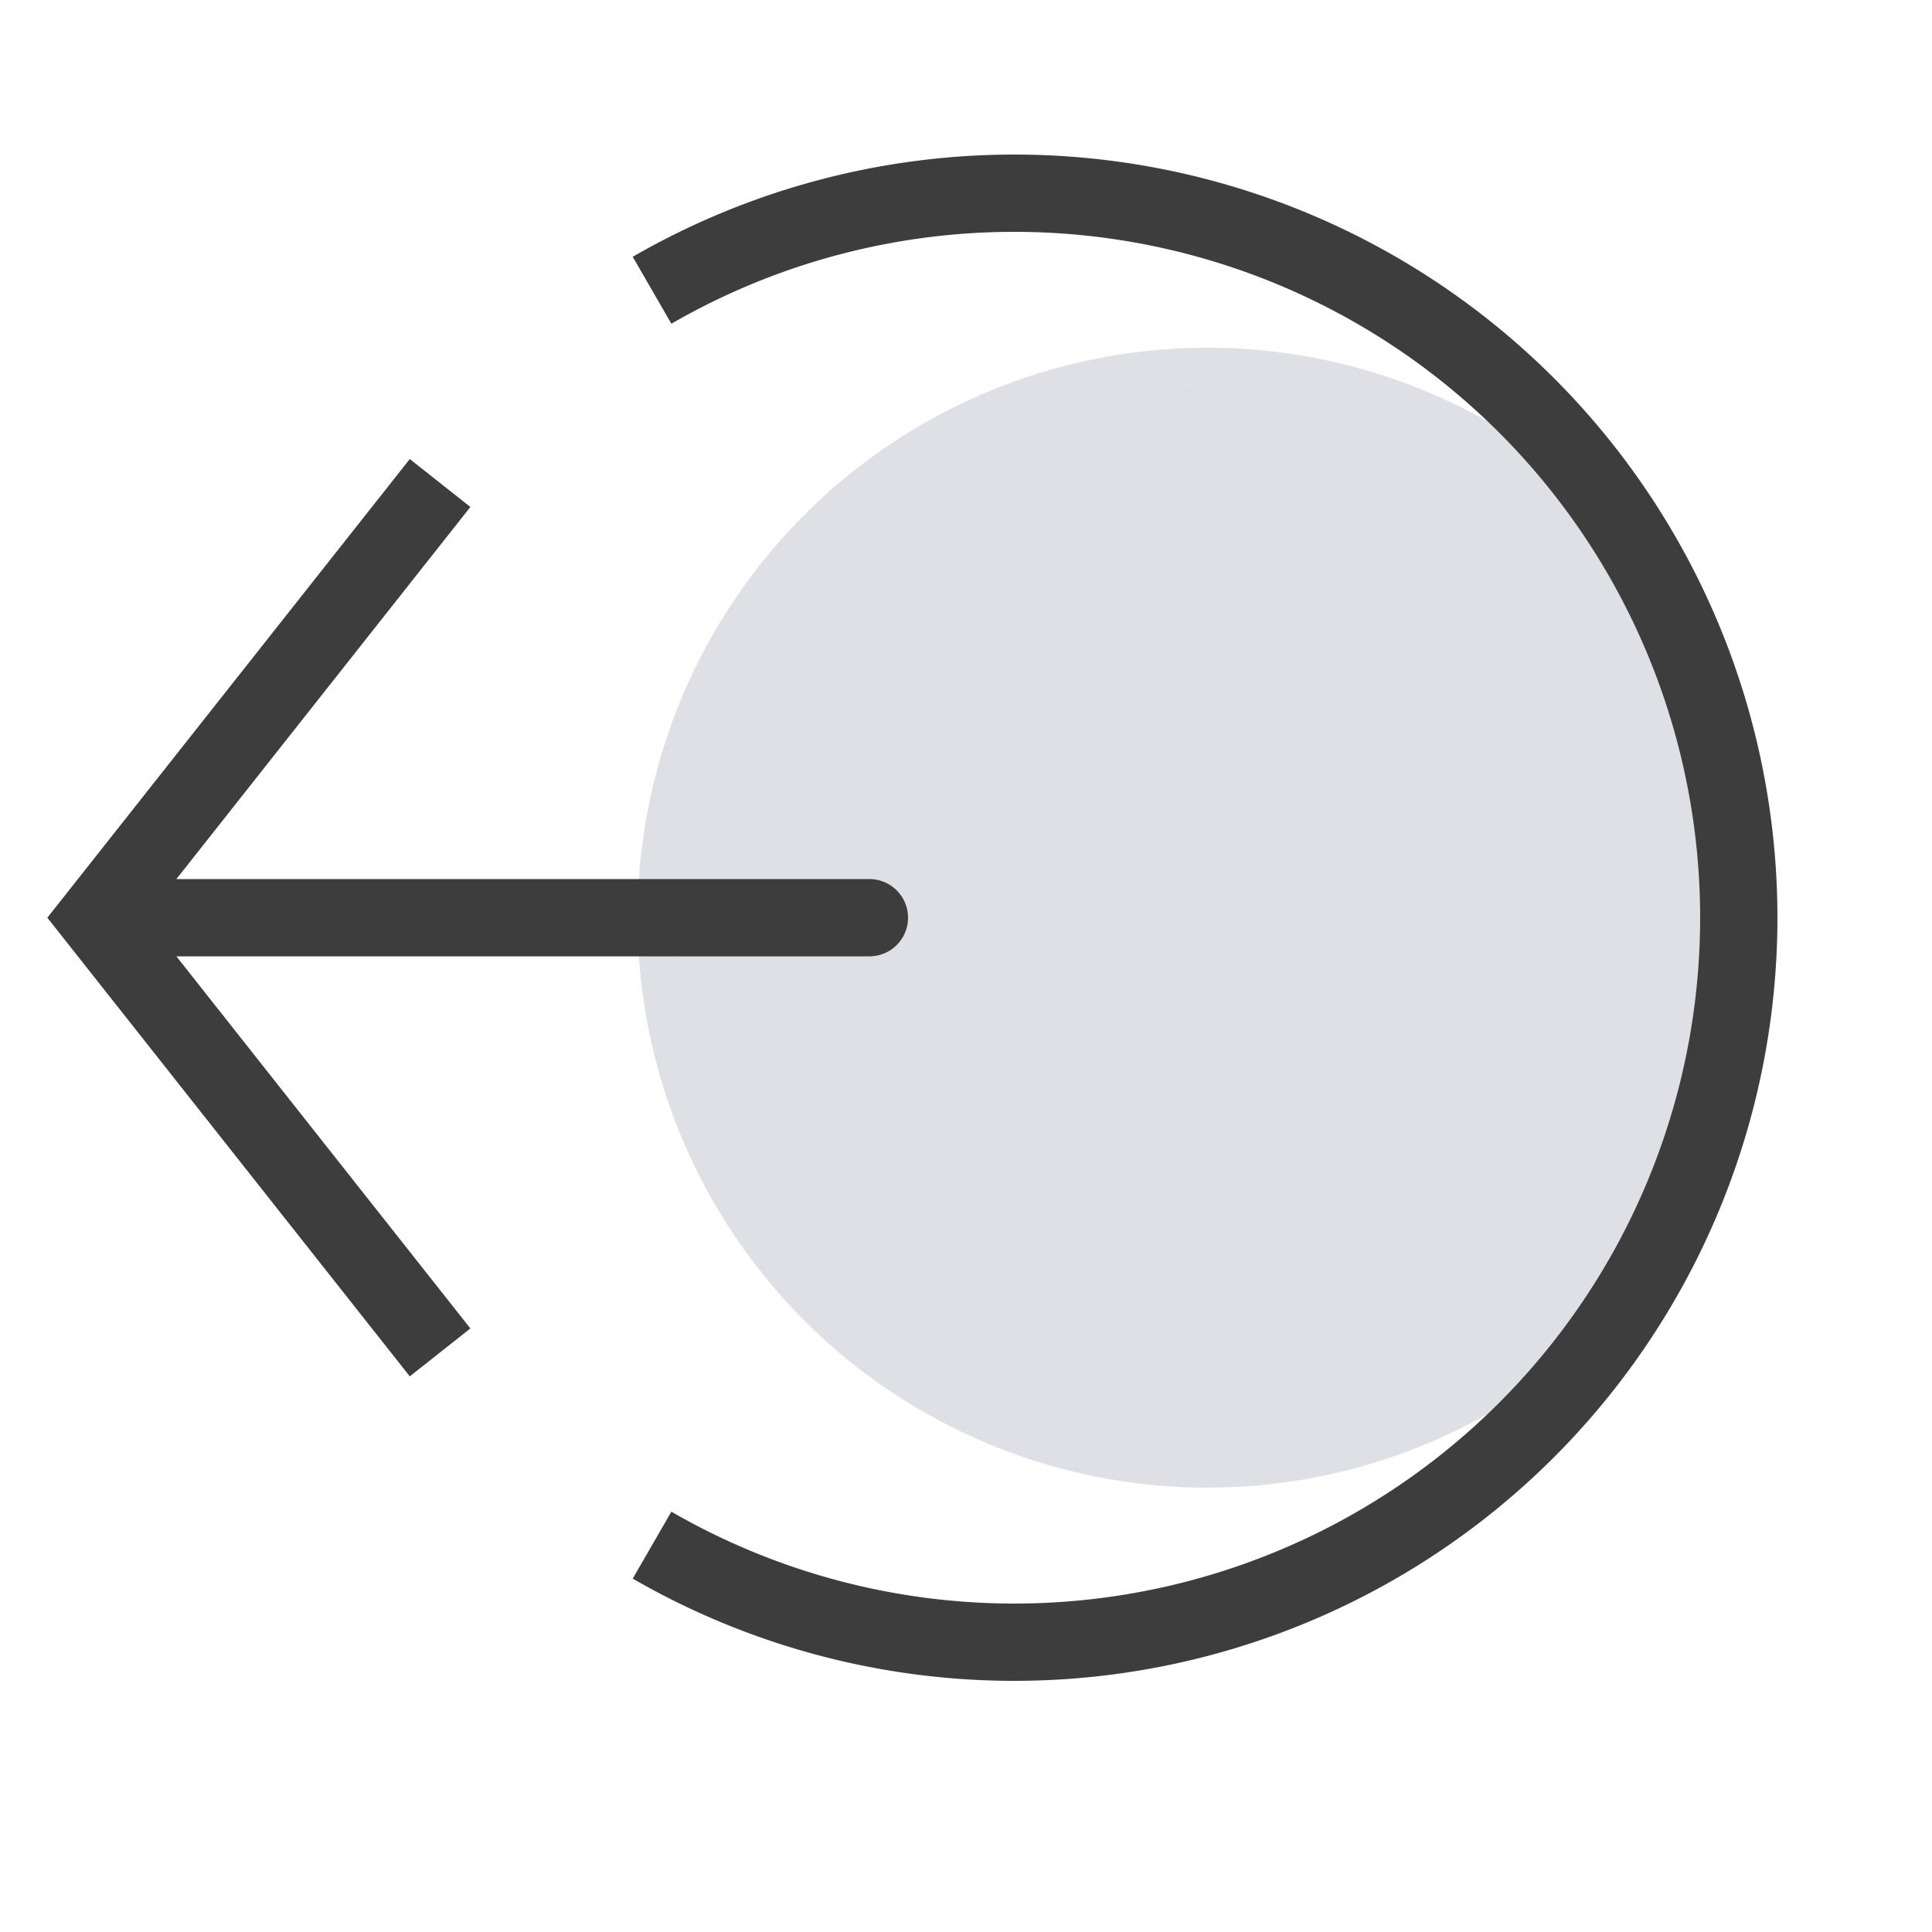
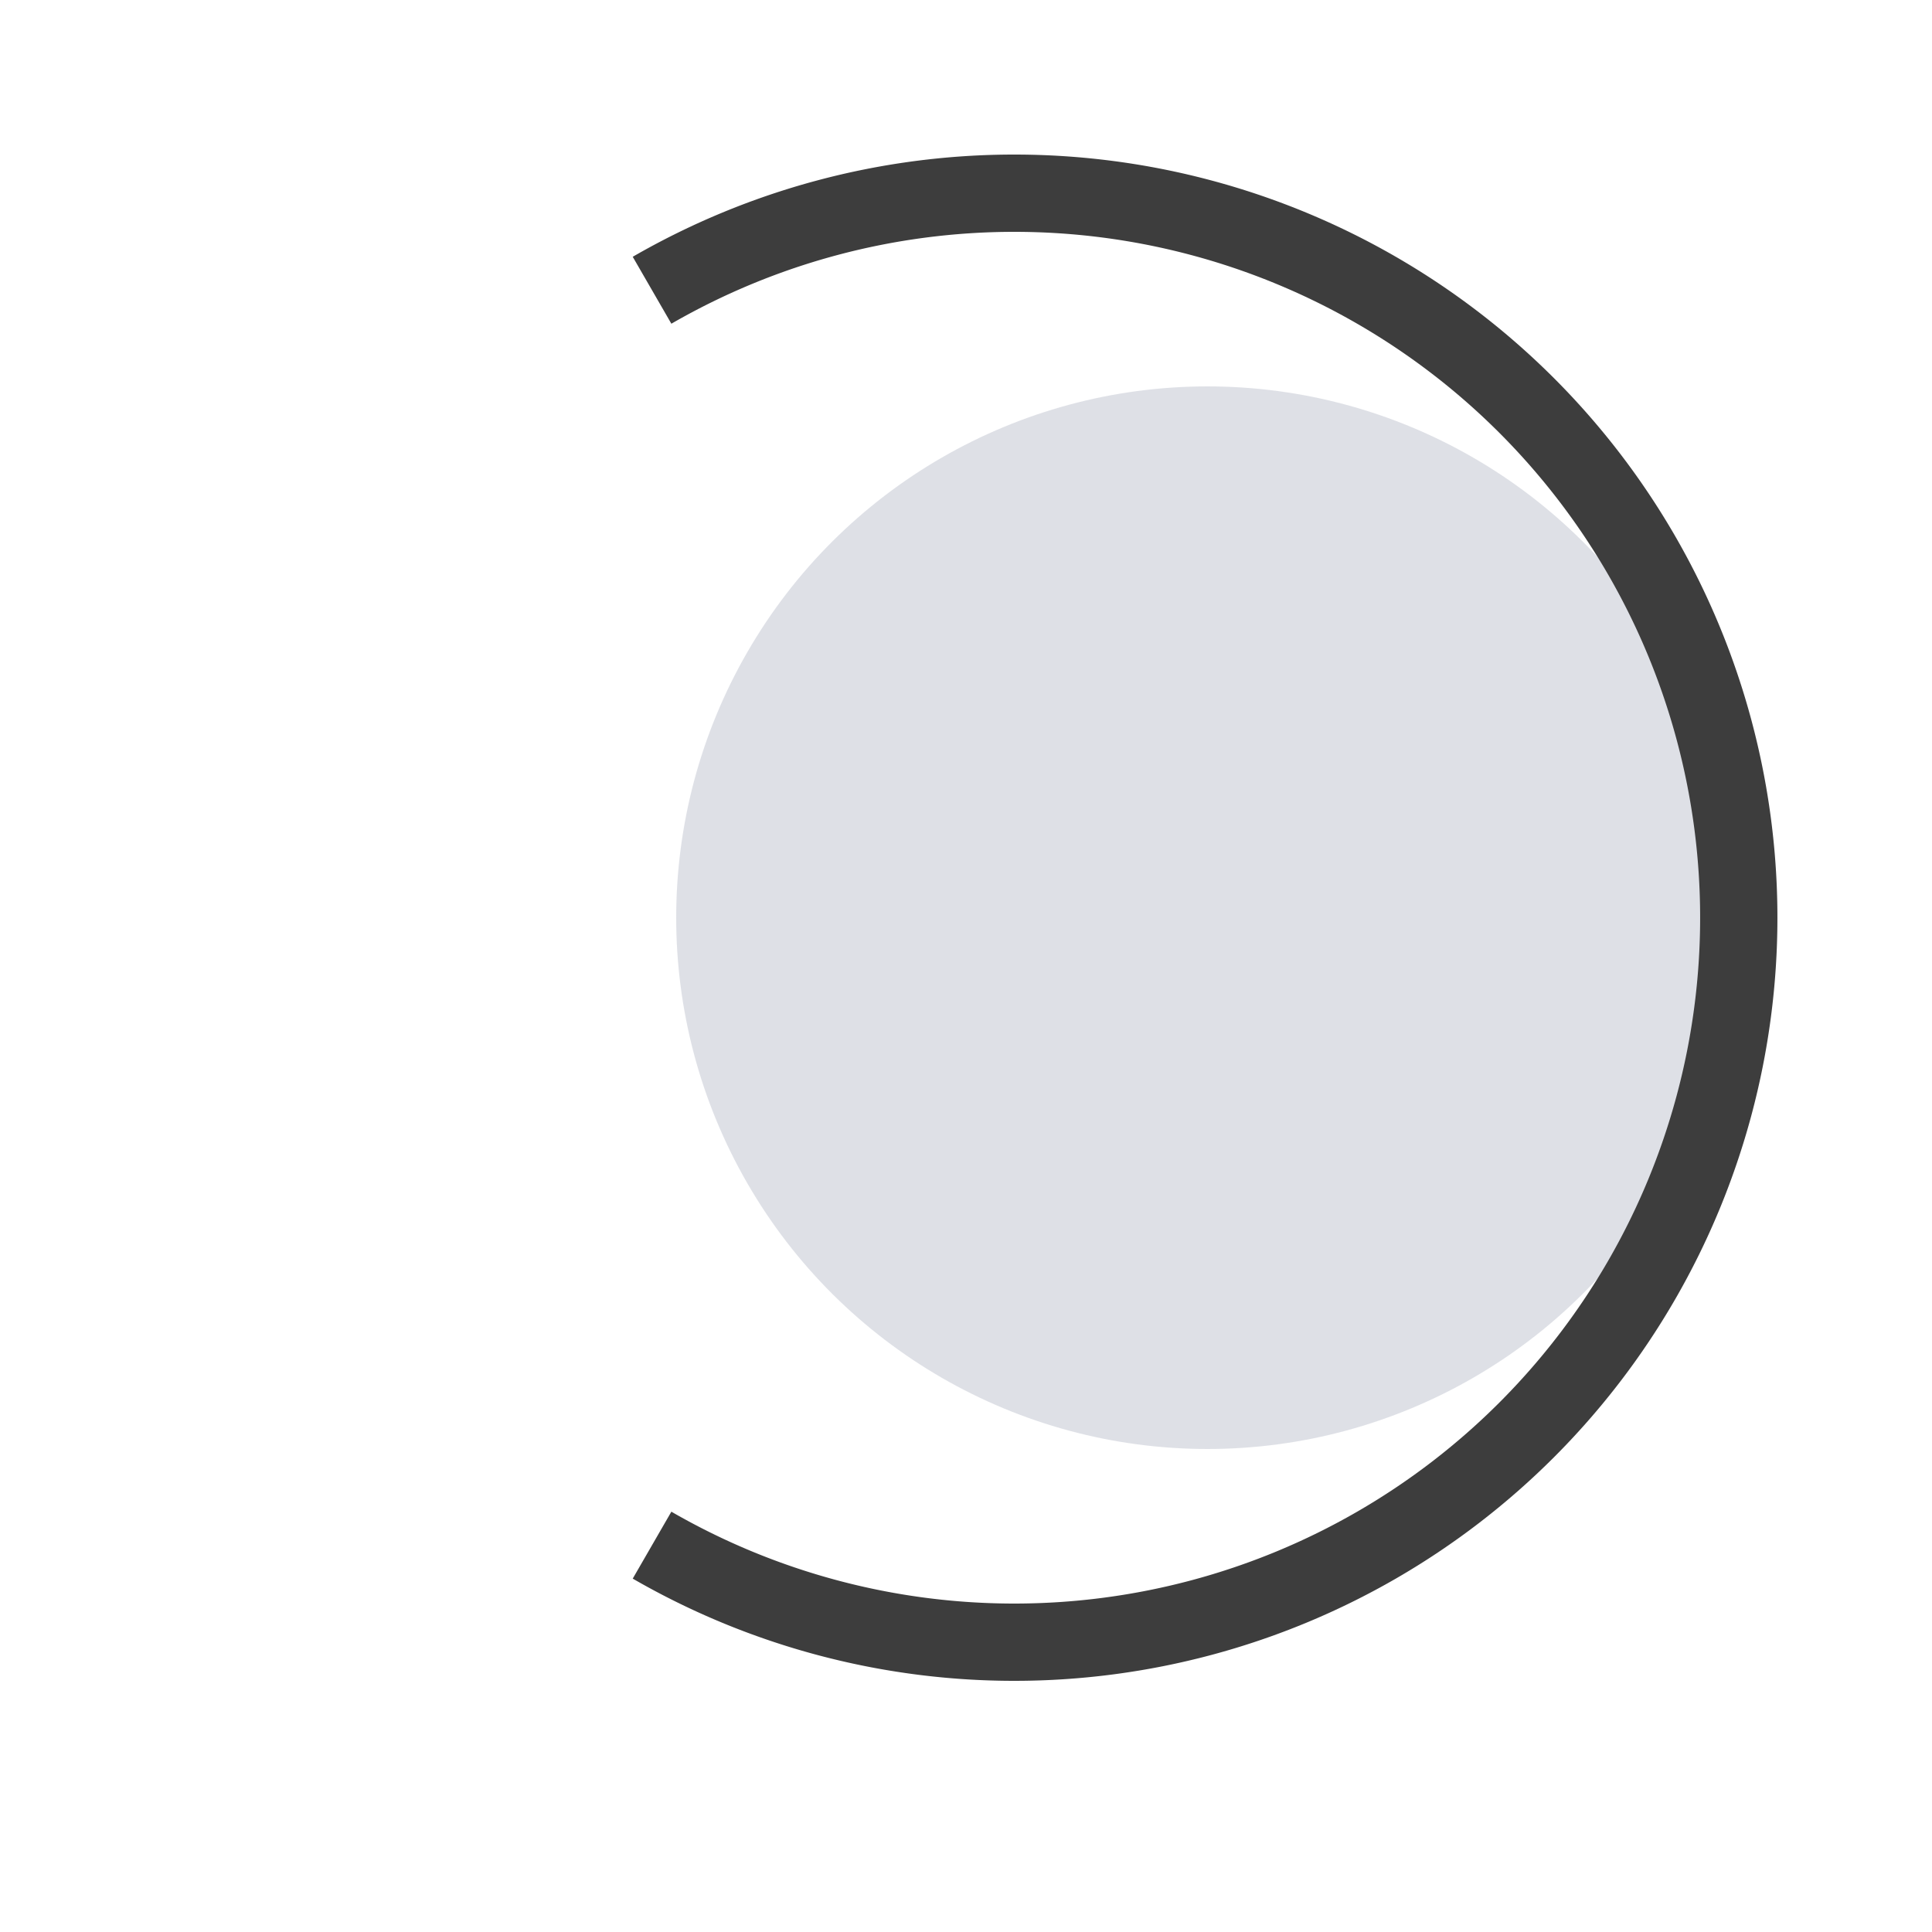
<svg xmlns="http://www.w3.org/2000/svg" width="30" height="30" fill="none" viewBox="0 0 30 30">
  <circle r="8.25" fill="#7E869E" fill-opacity=".25" transform="matrix(0 -1 -1 0 18.75 14.25)" />
-   <path stroke="#7E869E" stroke-opacity=".25" stroke-width=".6" d="M10.2 14.25a8.55 8.55 0 1 1 17.1 0 8.55 8.55 0 0 1-17.1 0Z" />
  <path stroke="#3D3D3D" stroke-width="1.2" d="M10.125 23.993a11.25 11.25 0 1 0 0-19.486" />
-   <path fill="#3D3D3D" d="m1.5 14.25-.47-.372-.295.372.294.372.471-.372Zm12 .6a.6.6 0 1 0 0-1.2v1.2ZM6.363 7.128l-5.334 6.75.942.744 5.333-6.75-.941-.744Zm-5.334 7.494 5.334 6.75.941-.744-5.333-6.75-.942.744Zm.471.228h12v-1.2h-12v1.2Z" />
</svg>